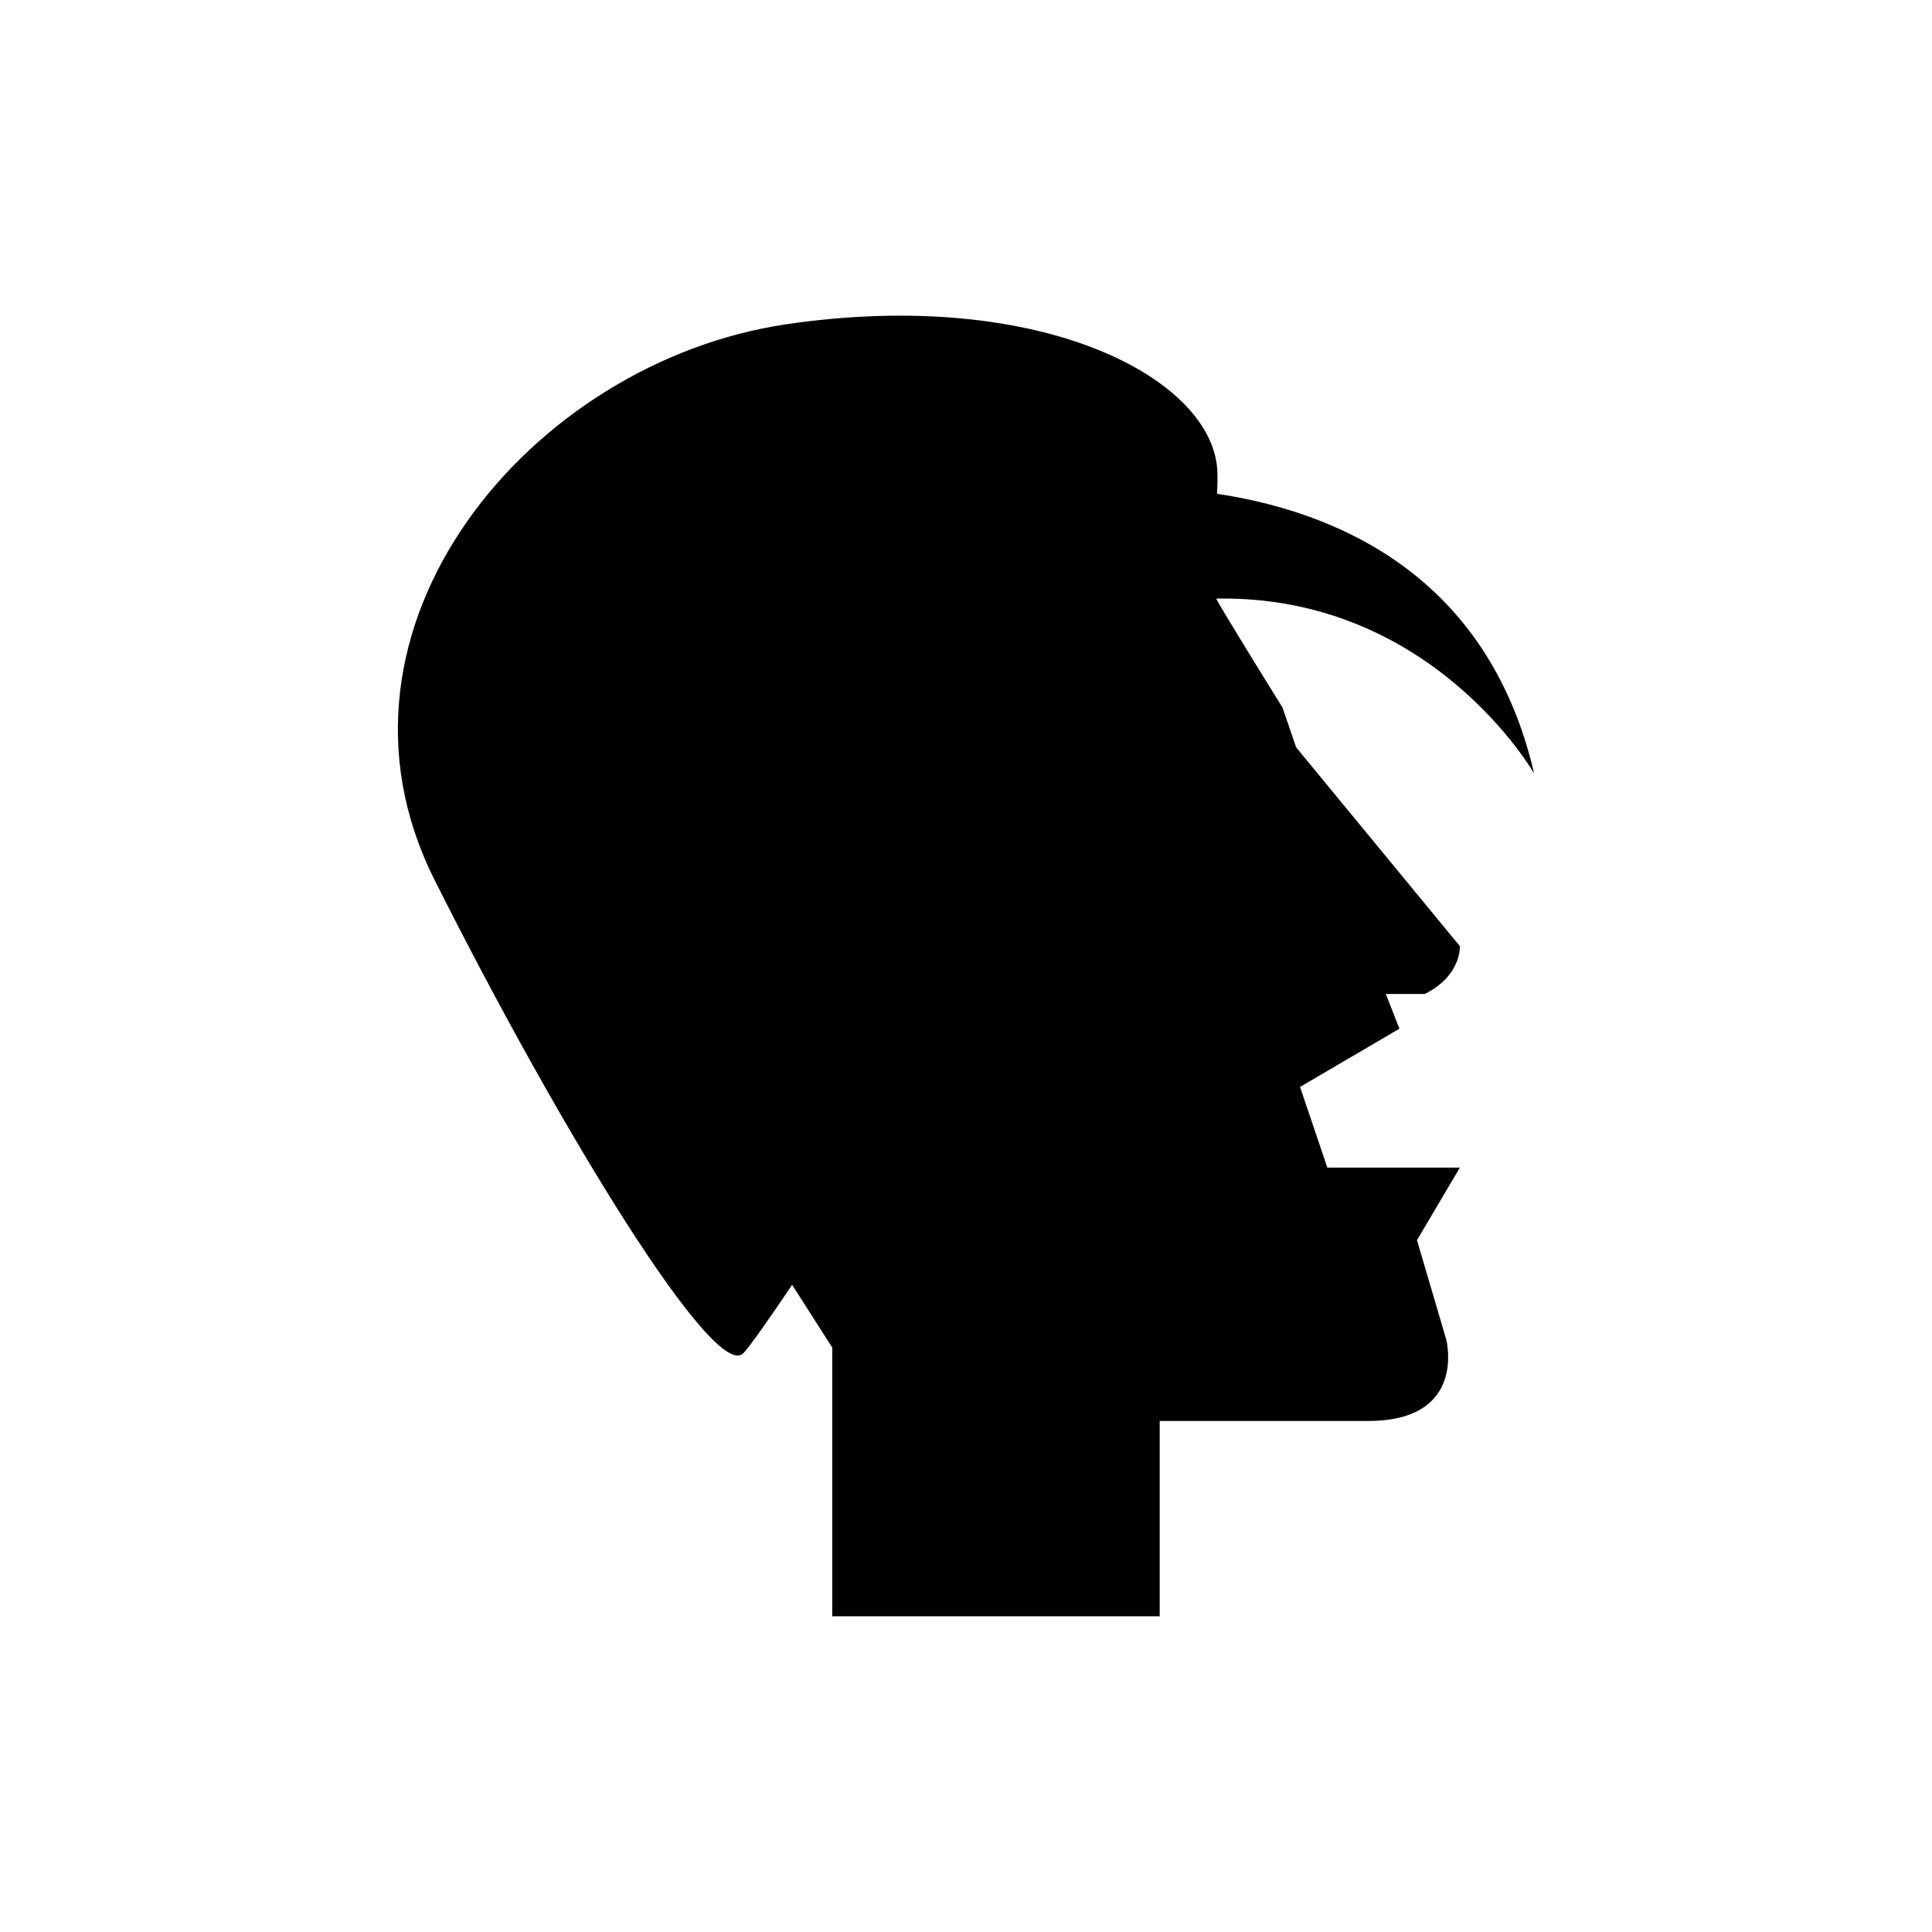
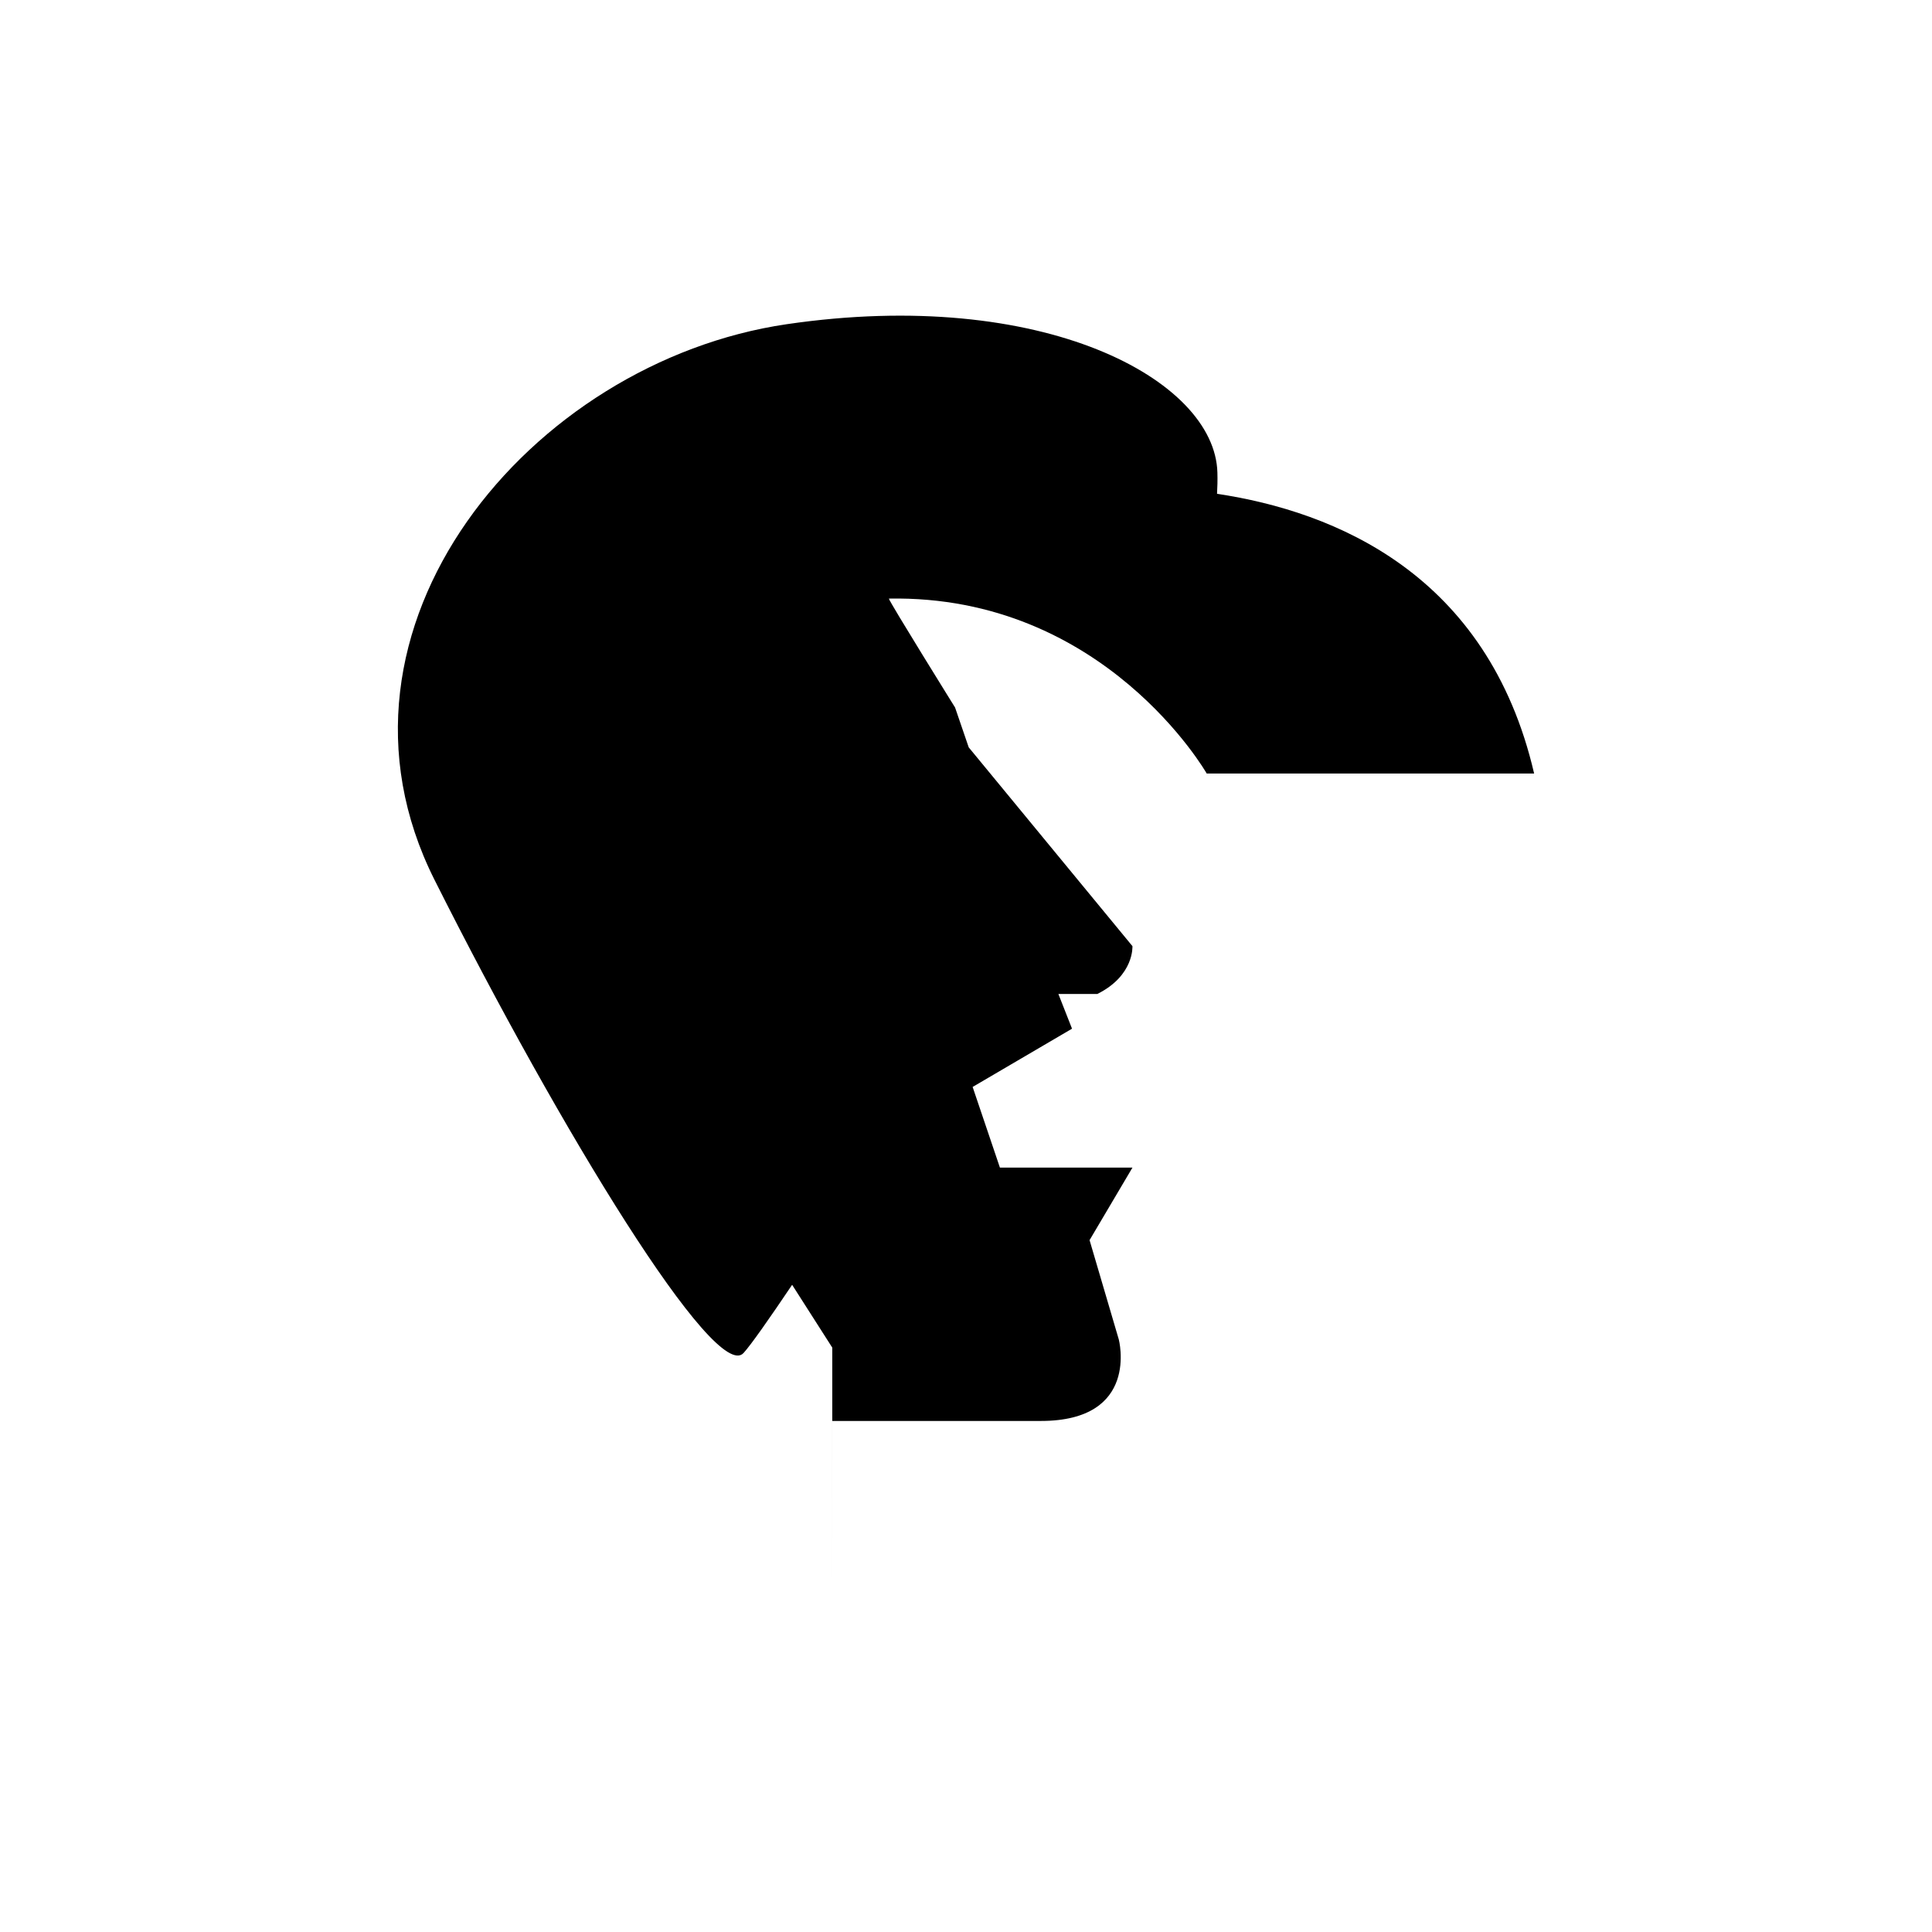
<svg xmlns="http://www.w3.org/2000/svg" fill="#000000" width="800px" height="800px" version="1.1" viewBox="144 144 512 512">
-   <path d="m550.56 348.99c-12.281-52.887-52.832-69.438-84.031-74.129 0.098-1.75 0.152-3.594 0.094-5.641-0.672-24.645-46.332-49.254-114.15-39.301s-126.91 80.359-93.336 147.22c33.574 66.863 74.535 133.59 81.922 125.41 2.027-2.242 6.887-9.188 12.863-18.062l10.641 16.648v71.203h86.77l0.004-51.77h55.266c26.34 0 20.66-21.598 20.66-21.598l-7.746-26.32 11.367-19.223h-35.125l-7.231-21.375 26.34-15.438-3.617-9.203h10.328c9.812-4.883 9.297-12.676 9.297-12.676l-43.387-52.68-3.617-10.562s-17.207-27.664-17.551-28.859c57.172-1.051 84.242 46.355 84.242 46.355z" />
+   <path d="m550.56 348.99c-12.281-52.887-52.832-69.438-84.031-74.129 0.098-1.75 0.152-3.594 0.094-5.641-0.672-24.645-46.332-49.254-114.15-39.301s-126.91 80.359-93.336 147.22c33.574 66.863 74.535 133.59 81.922 125.41 2.027-2.242 6.887-9.188 12.863-18.062l10.641 16.648v71.203l0.004-51.77h55.266c26.34 0 20.66-21.598 20.66-21.598l-7.746-26.32 11.367-19.223h-35.125l-7.231-21.375 26.34-15.438-3.617-9.203h10.328c9.812-4.883 9.297-12.676 9.297-12.676l-43.387-52.68-3.617-10.562s-17.207-27.664-17.551-28.859c57.172-1.051 84.242 46.355 84.242 46.355z" />
</svg>